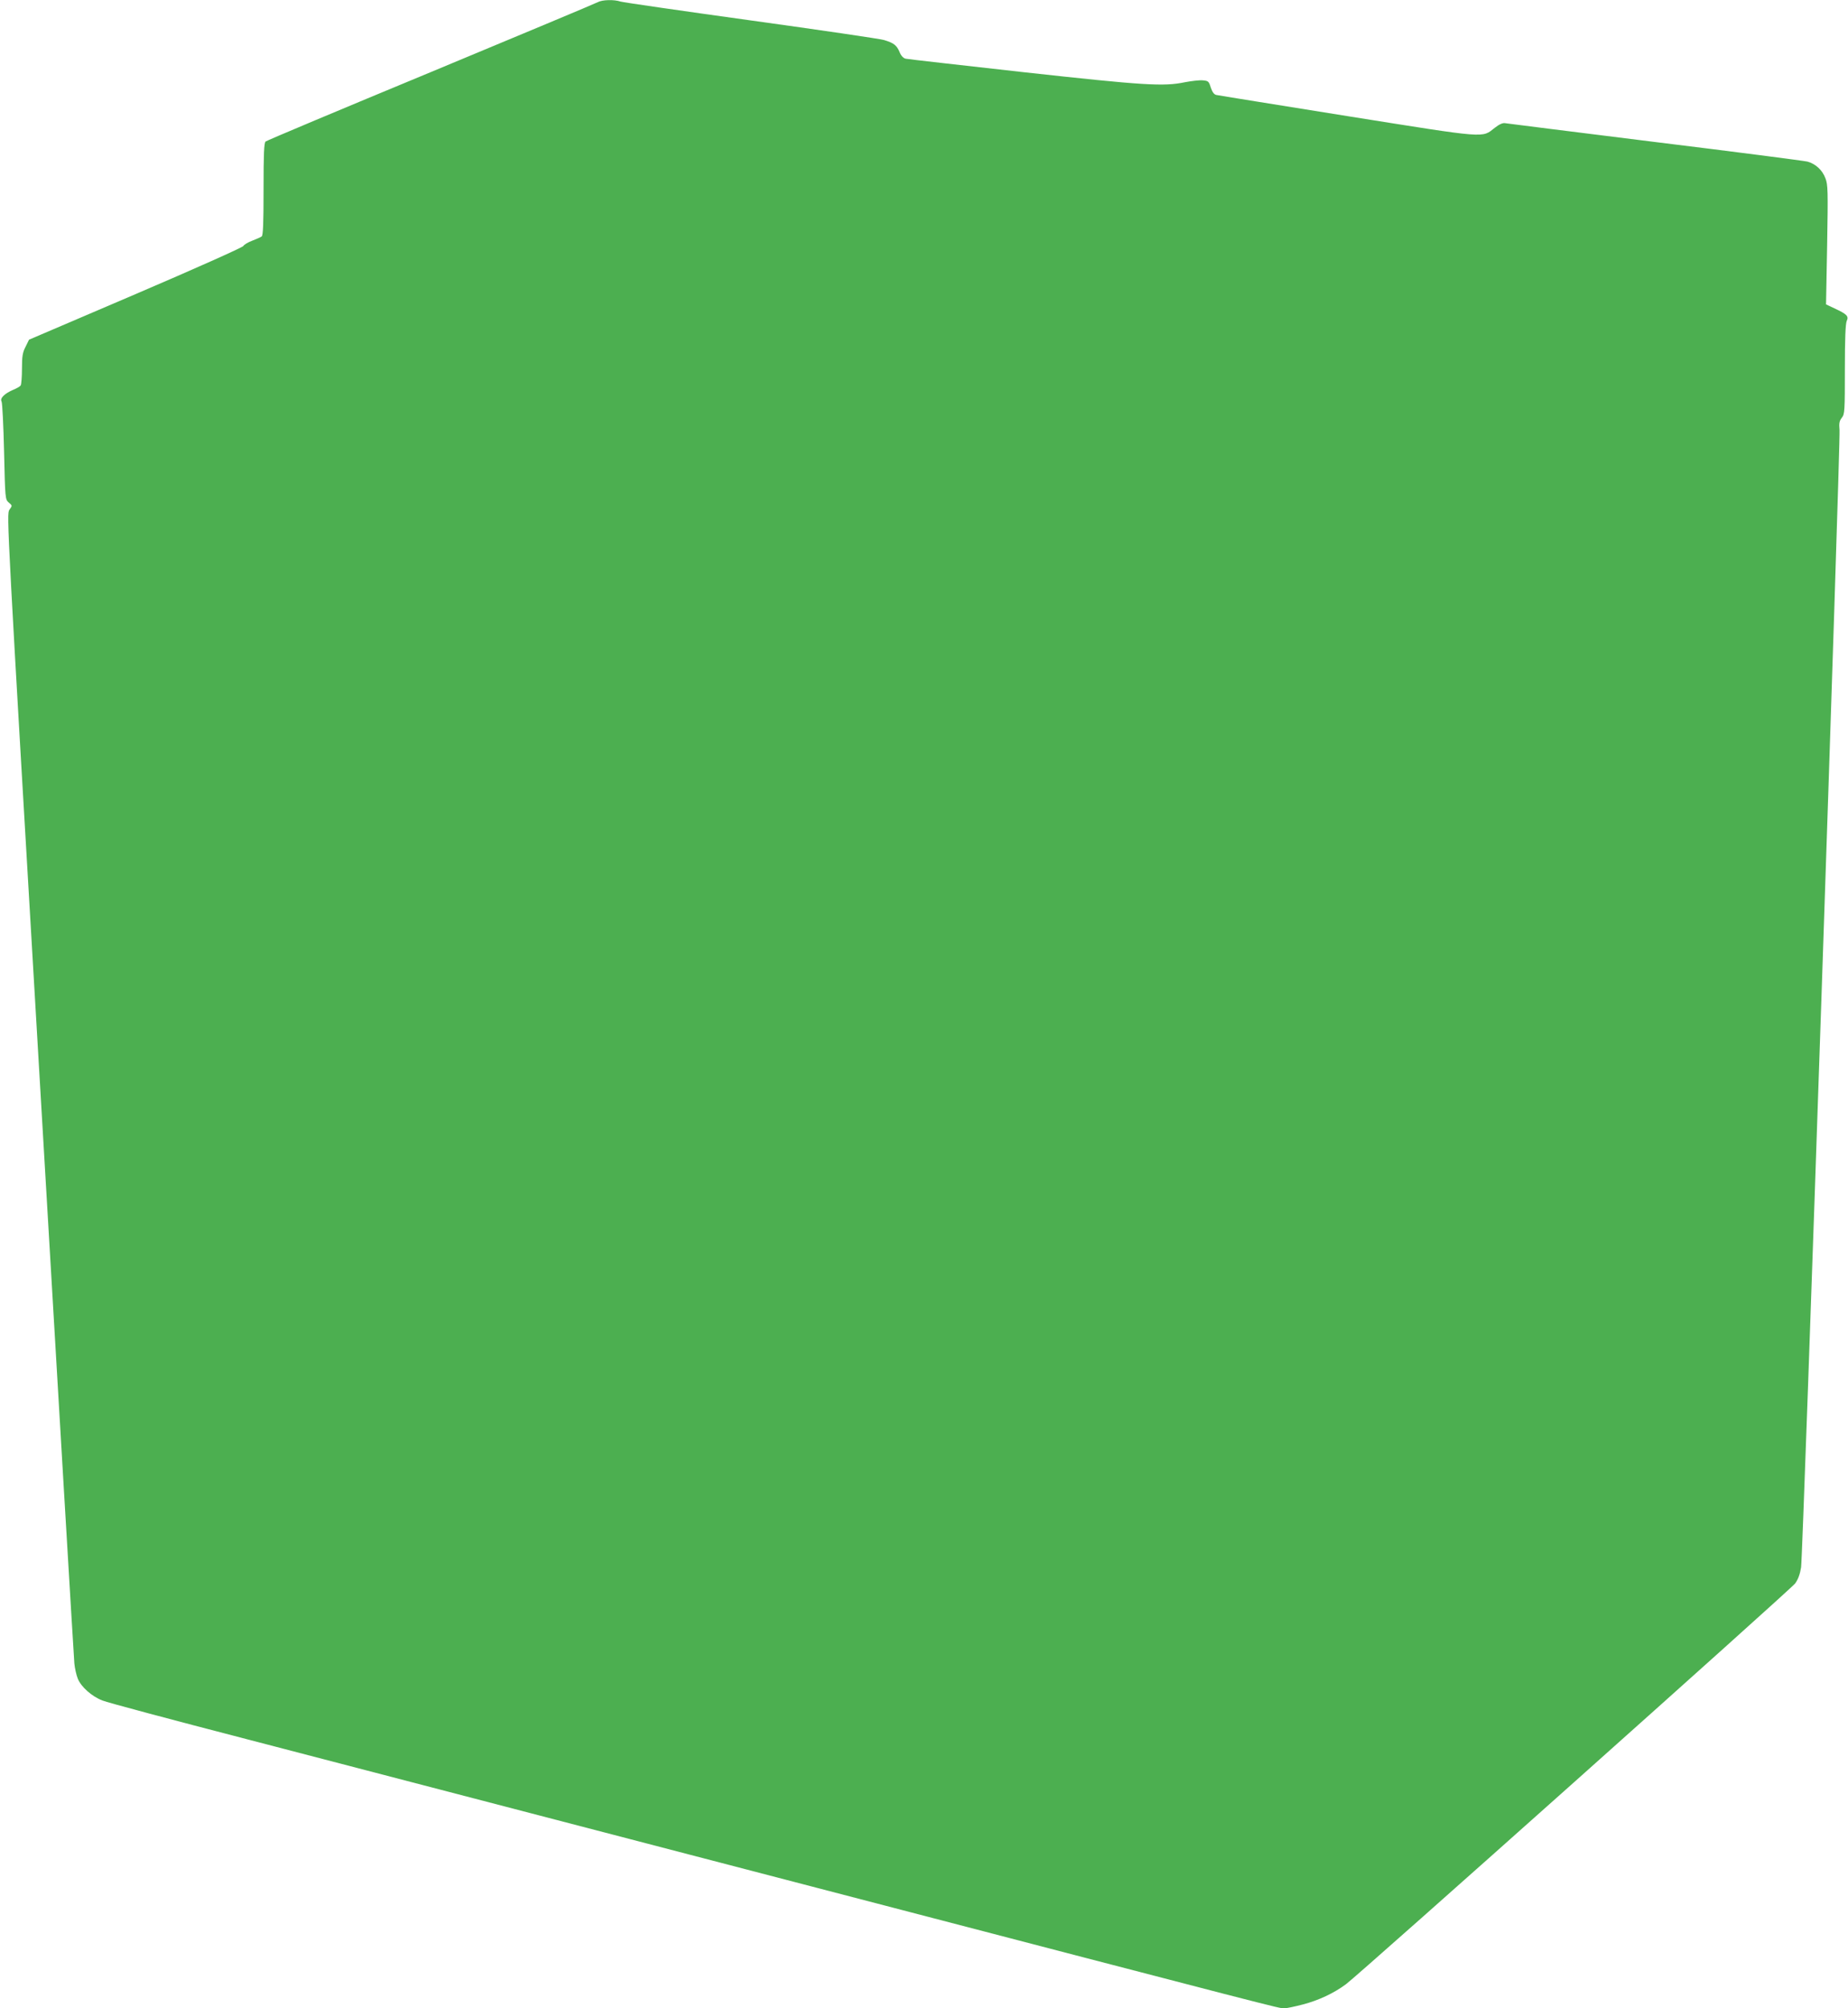
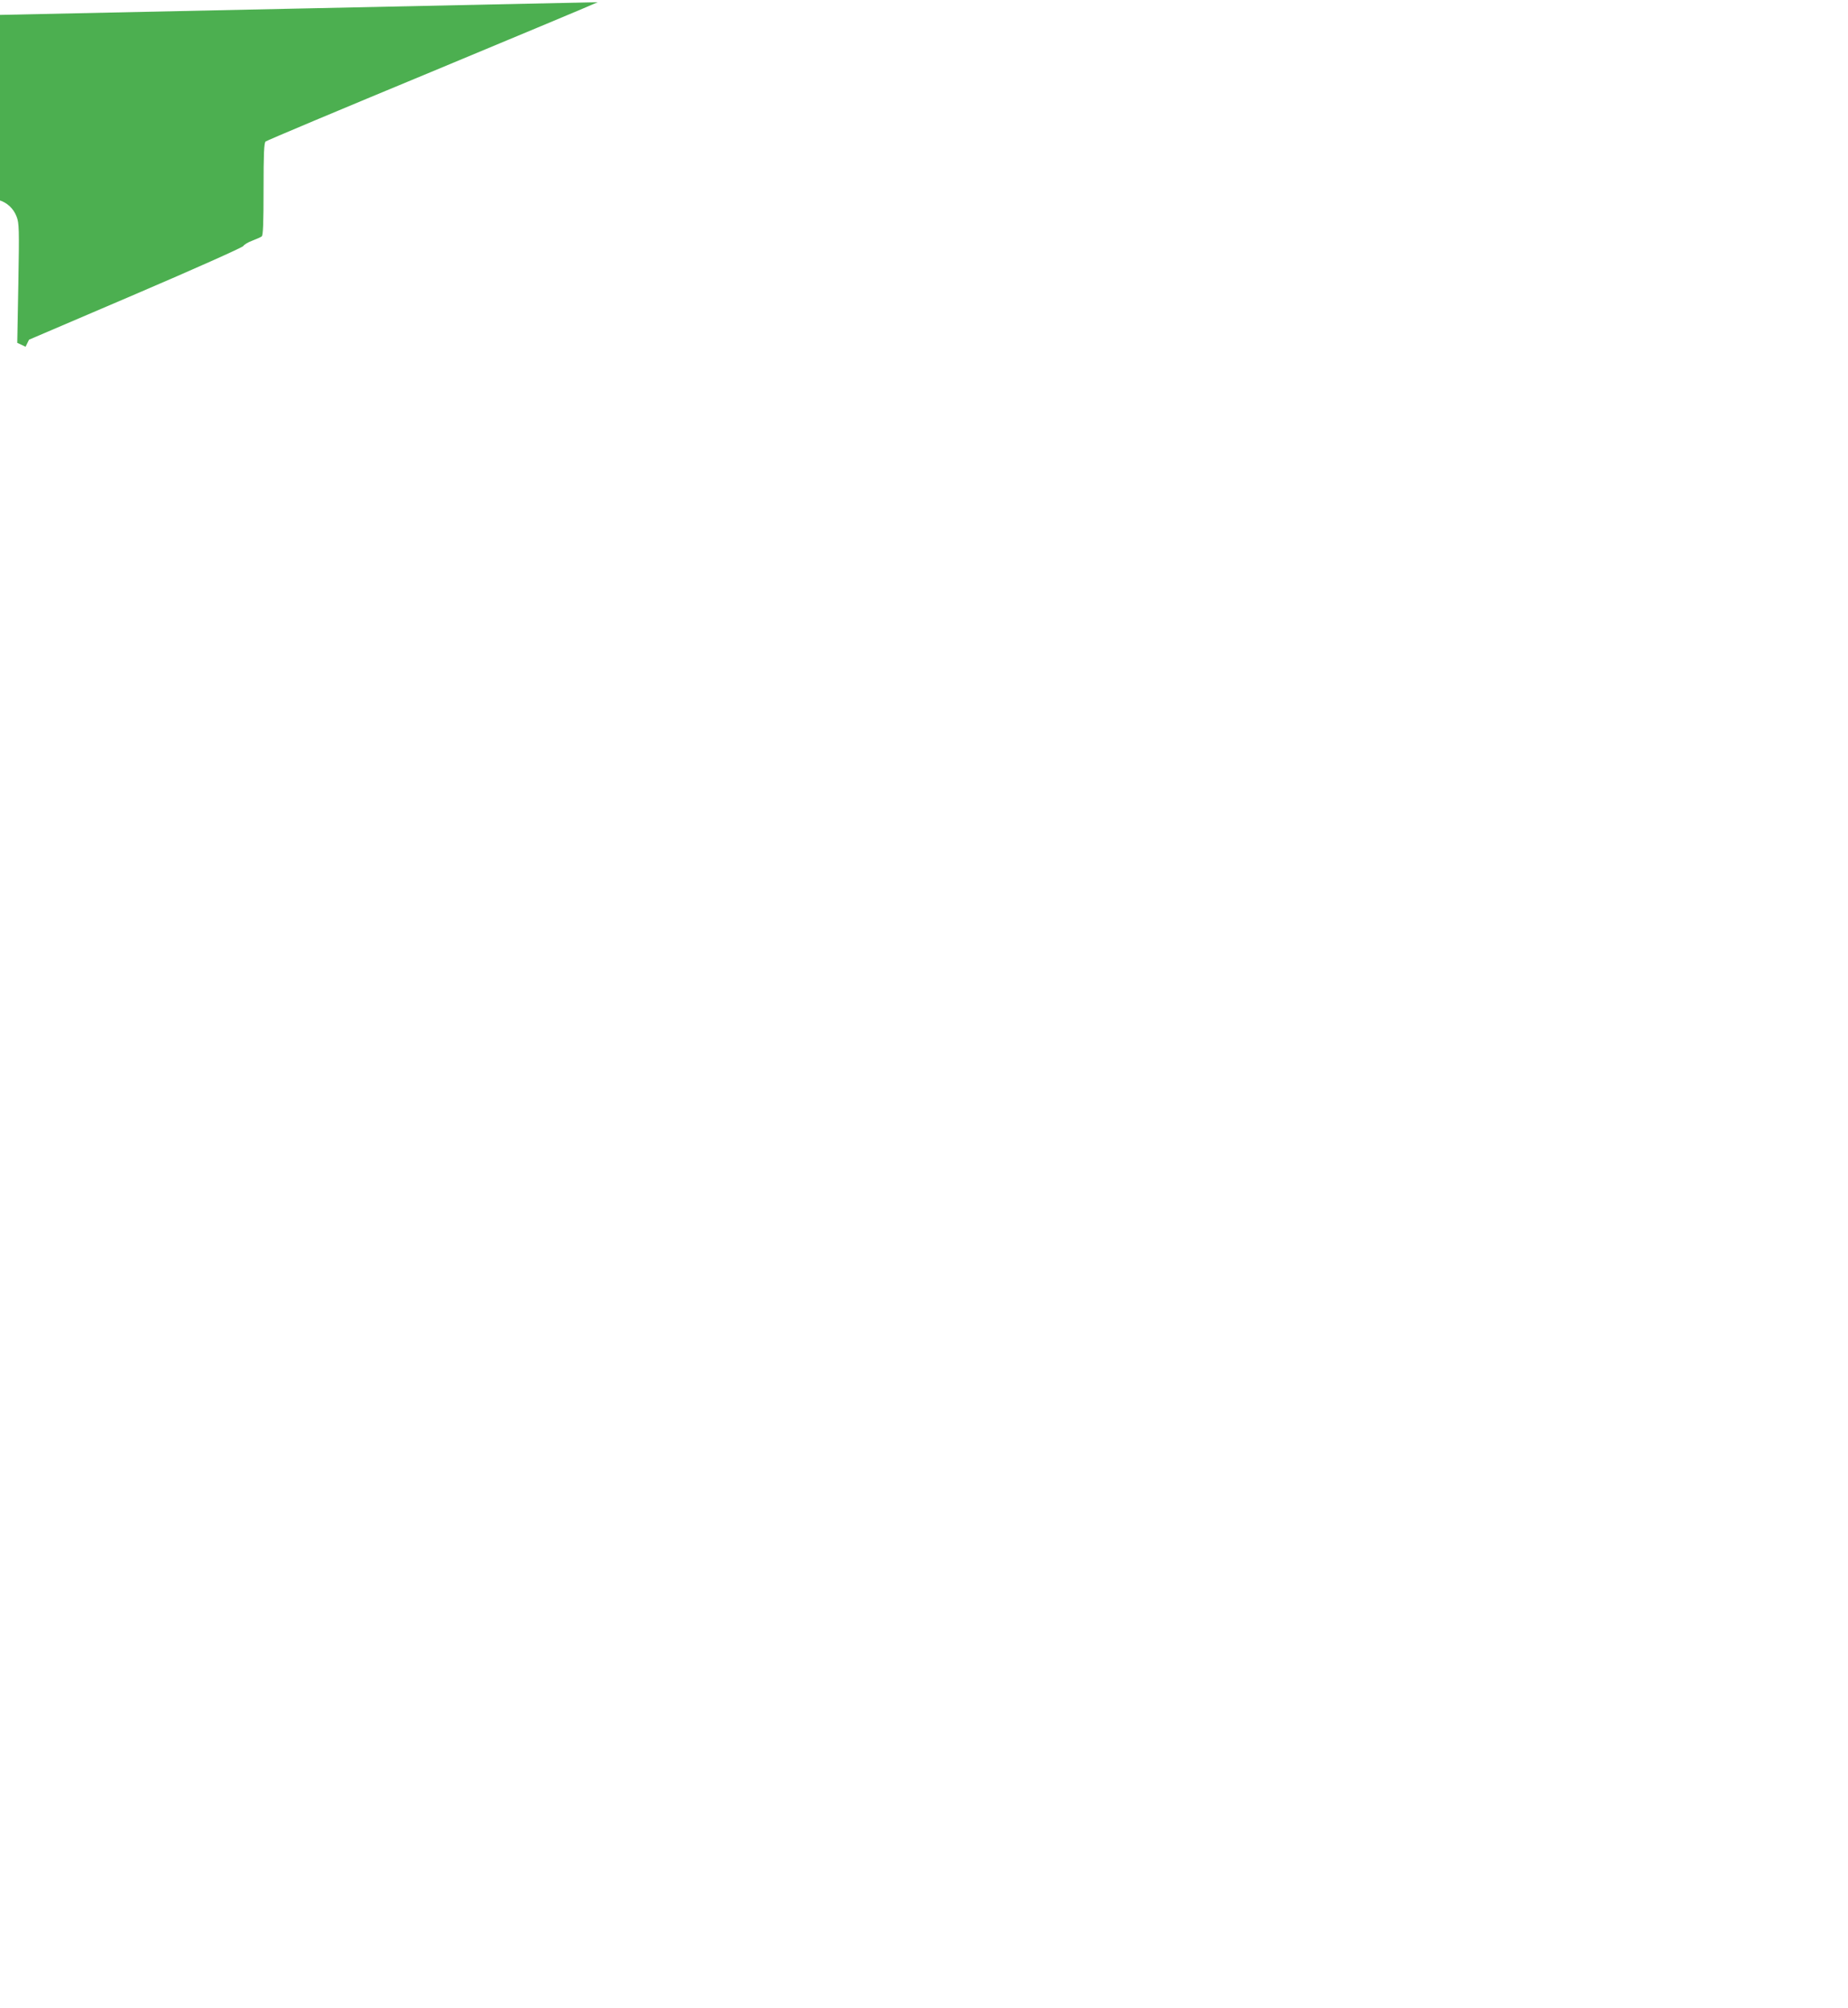
<svg xmlns="http://www.w3.org/2000/svg" version="1.0" width="1178pt" height="1280pt" viewBox="0 0 1178 1280" preserveAspectRatio="xMidYMid meet">
  <g transform="translate(0,1280) scale(0.1,-0.1)" fill="#4caf50" stroke="none">
-     <path d="M3810 12786 c-14 -8 -493 -208 -1065 -446 -572 -237 -1046 -436 -1052 -442 -10 -8 -13 -81 -13 -303 0 -222 -3 -295 -12 -302 -7 -5 -34 -17 -60 -27 -27 -10 -52 -25 -57 -34 -5 -9 -314 -147 -688 -307 l-678 -290 -22 -45 c-19 -36 -23 -61 -23 -140 0 -52 -4 -100 -8 -106 -4 -7 -25 -19 -47 -28 -56 -24 -87 -54 -75 -75 5 -10 12 -154 16 -320 7 -300 7 -304 30 -324 23 -19 23 -20 4 -46 -19 -26 -16 -72 195 -3661 117 -1999 216 -3661 219 -3692 3 -31 13 -75 22 -97 21 -52 89 -113 157 -139 28 -12 444 -123 922 -247 479 -125 2110 -550 3625 -945 2976 -776 2952 -770 2986 -770 13 0 67 11 120 25 99 26 196 71 274 129 83 61 2835 2516 2863 2554 19 26 31 59 38 103 12 80 252 7174 245 7248 -4 44 -1 59 15 79 18 23 19 43 19 308 0 195 4 291 12 309 14 30 1 43 -79 80 l-53 25 7 379 c6 346 5 384 -11 425 -20 53 -62 91 -114 106 -20 5 -458 62 -972 125 -514 64 -944 118 -956 120 -14 3 -37 -7 -65 -29 -85 -66 -36 -70 -940 74 -448 72 -824 132 -836 135 -14 3 -25 18 -35 47 -12 40 -16 43 -51 46 -21 2 -72 -4 -114 -12 -135 -28 -256 -21 -1028 64 -401 45 -740 83 -752 86 -14 3 -29 18 -38 41 -19 45 -37 59 -100 78 -27 8 -410 64 -850 125 -440 61 -813 115 -829 120 -41 14 -117 12 -146 -4z" />
+     <path d="M3810 12786 c-14 -8 -493 -208 -1065 -446 -572 -237 -1046 -436 -1052 -442 -10 -8 -13 -81 -13 -303 0 -222 -3 -295 -12 -302 -7 -5 -34 -17 -60 -27 -27 -10 -52 -25 -57 -34 -5 -9 -314 -147 -688 -307 l-678 -290 -22 -45 l-53 25 7 379 c6 346 5 384 -11 425 -20 53 -62 91 -114 106 -20 5 -458 62 -972 125 -514 64 -944 118 -956 120 -14 3 -37 -7 -65 -29 -85 -66 -36 -70 -940 74 -448 72 -824 132 -836 135 -14 3 -25 18 -35 47 -12 40 -16 43 -51 46 -21 2 -72 -4 -114 -12 -135 -28 -256 -21 -1028 64 -401 45 -740 83 -752 86 -14 3 -29 18 -38 41 -19 45 -37 59 -100 78 -27 8 -410 64 -850 125 -440 61 -813 115 -829 120 -41 14 -117 12 -146 -4z" />
  </g>
</svg>